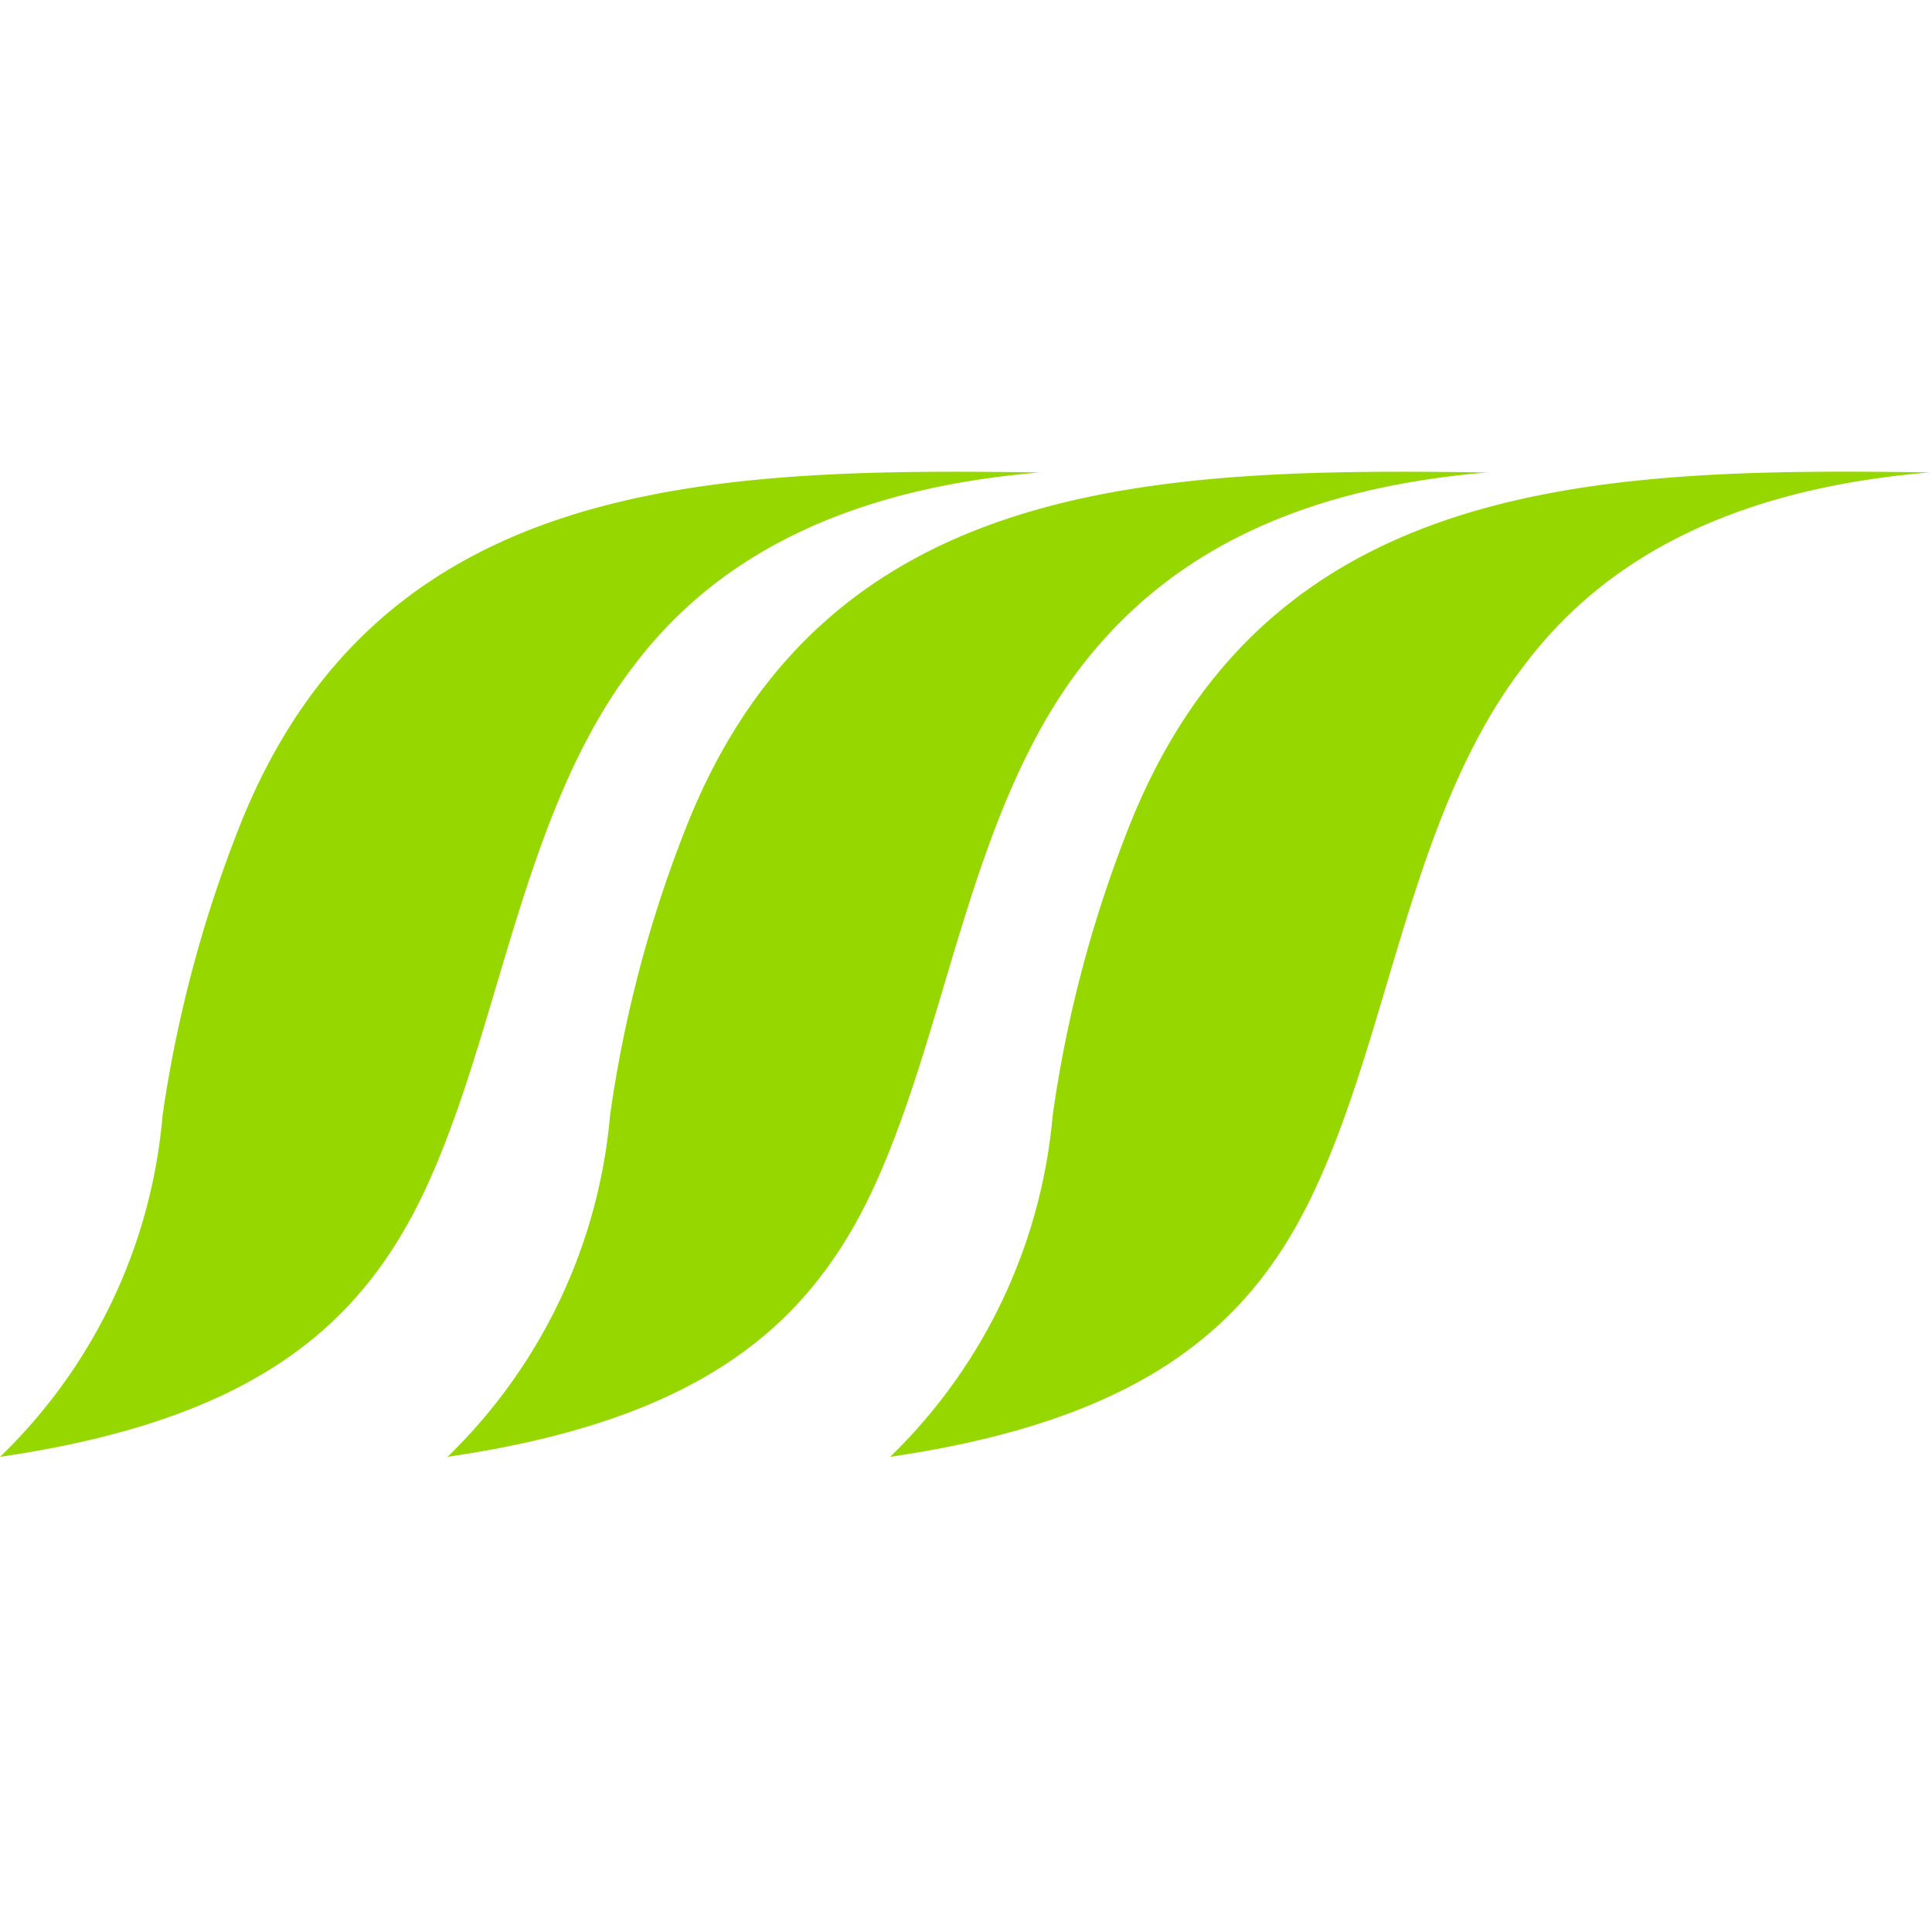
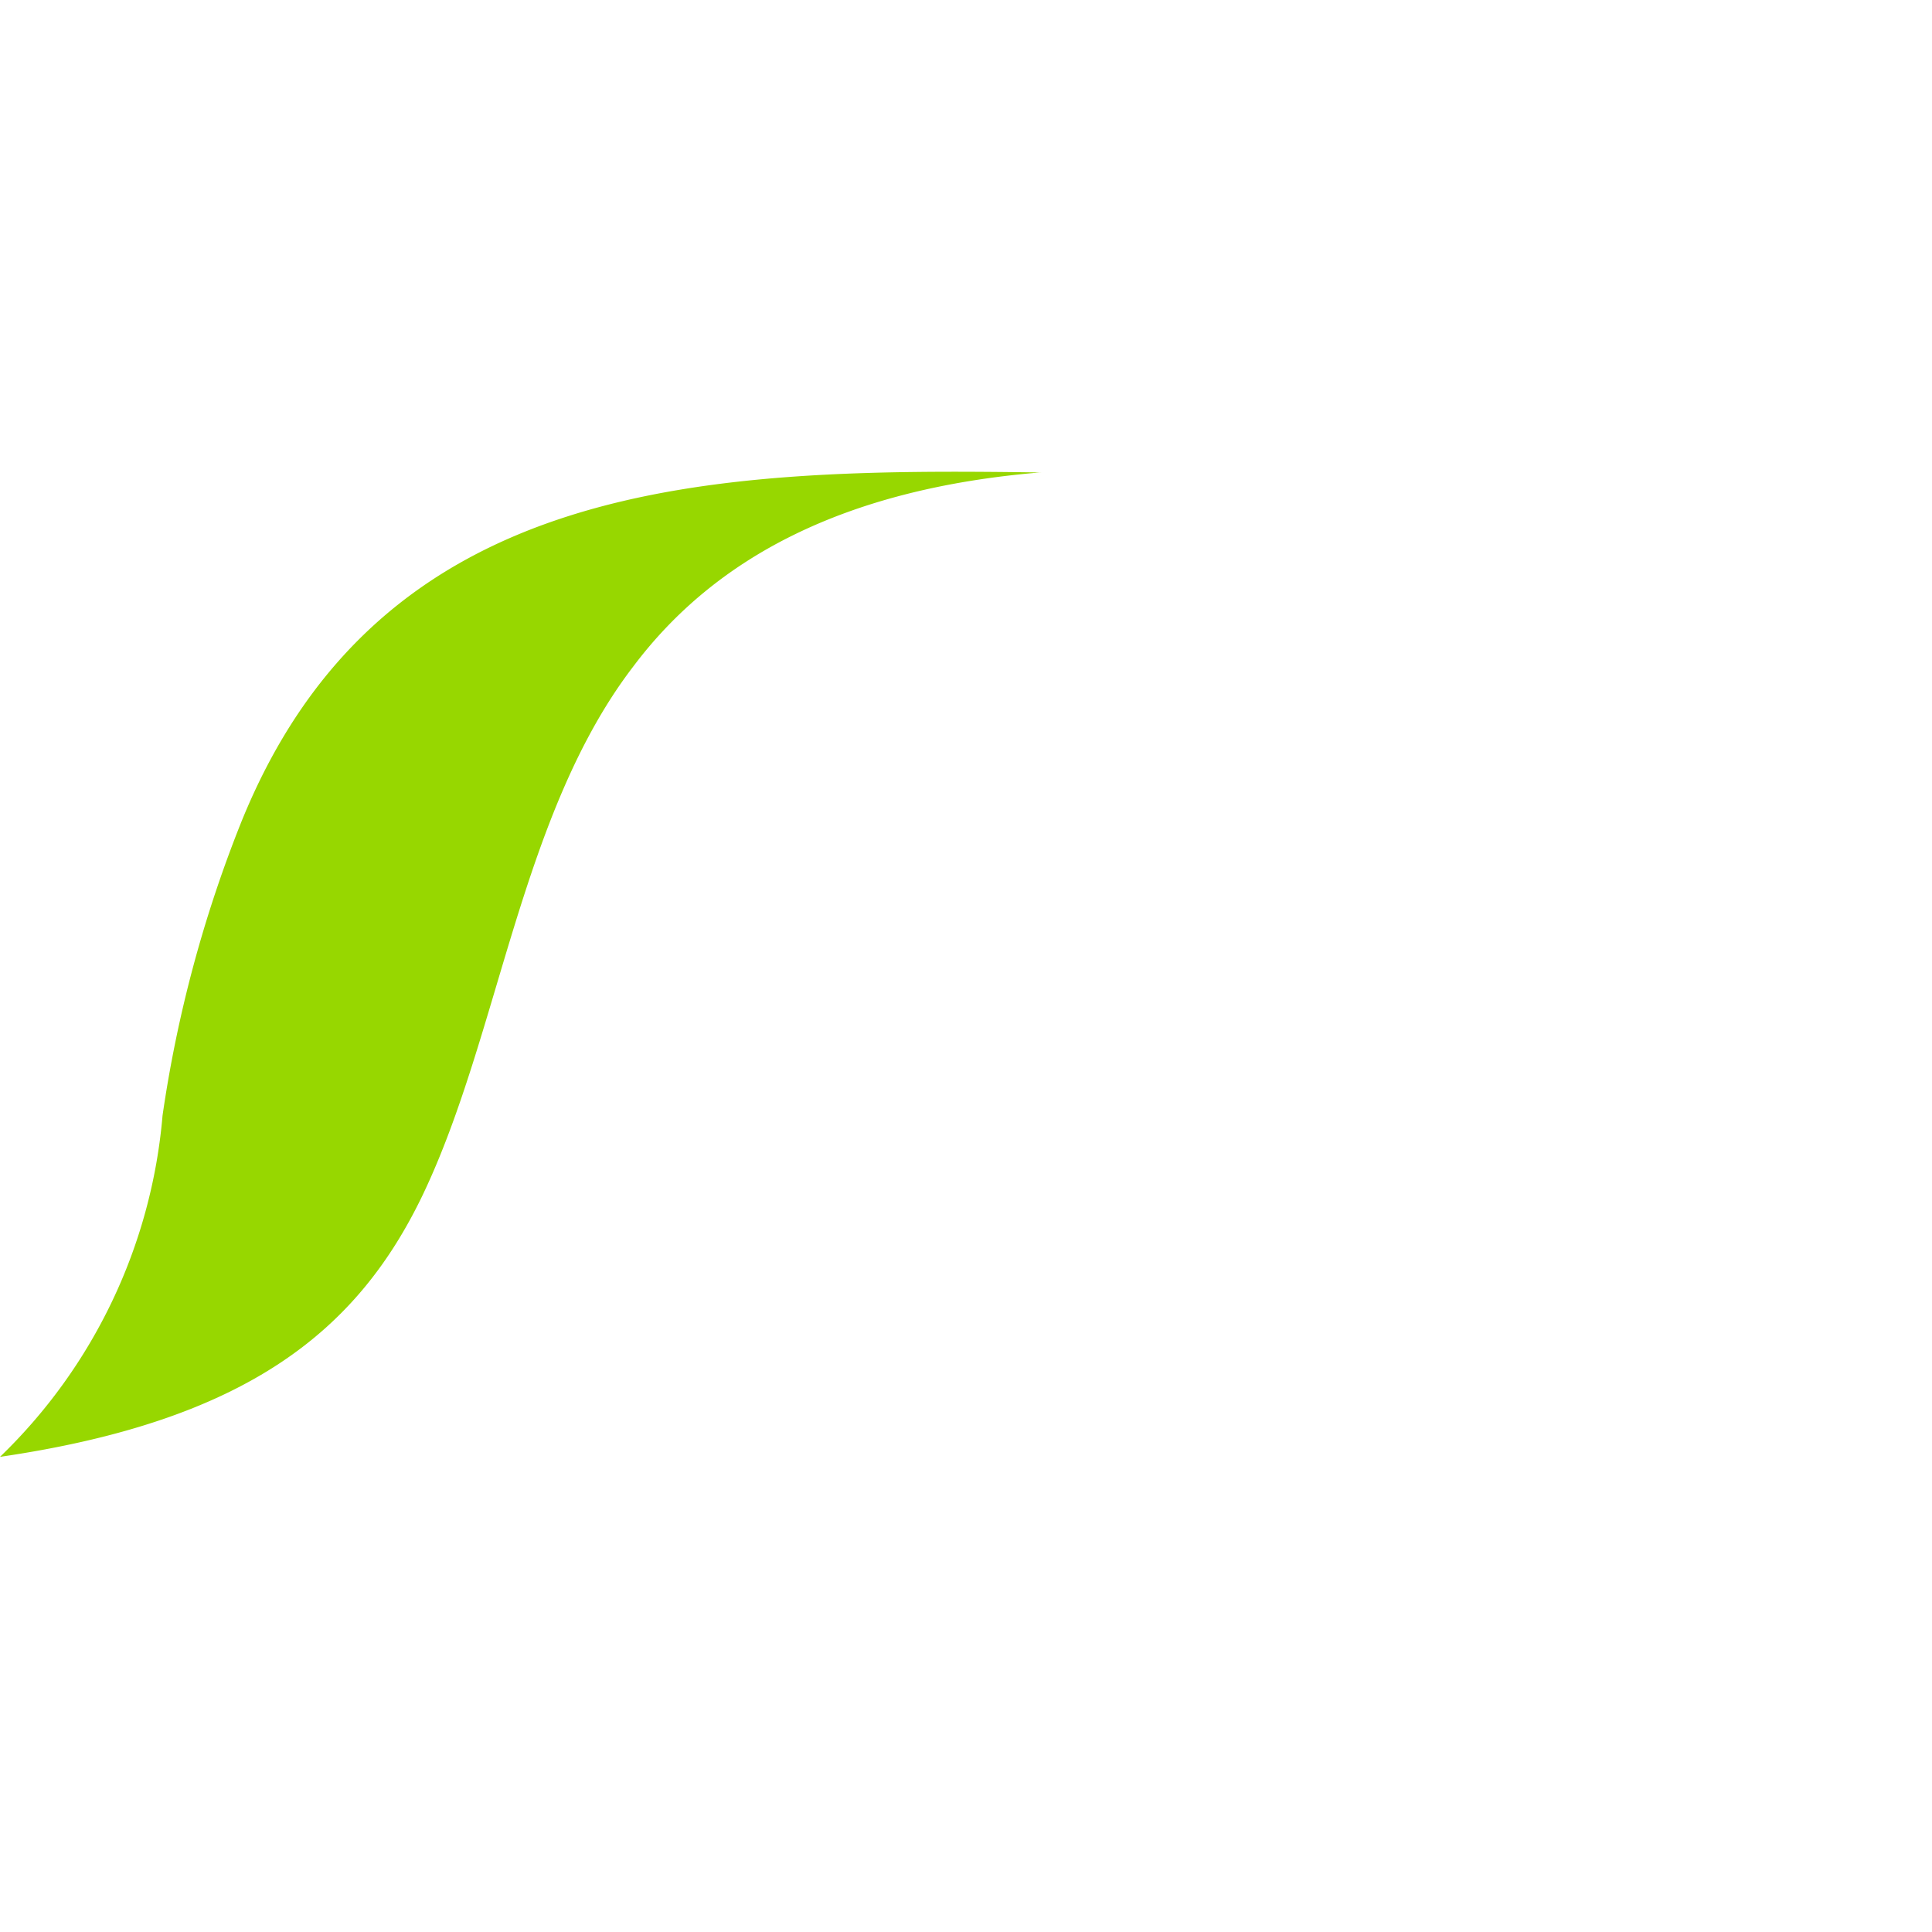
<svg xmlns="http://www.w3.org/2000/svg" width="512" height="512" viewBox="0 0 512 512">
  <g id="favicon" transform="translate(19932 641)">
    <rect id="Rechteck_191" data-name="Rechteck 191" width="512" height="512" transform="translate(-19932 -641)" fill="none" />
    <g id="Quad" transform="translate(-19932 -516)">
      <path id="Pfad_8" data-name="Pfad 8" d="M299.672,307.043c-51.831,4.324-86.147,22.546-107.827,51.4-29.867,38.912-35.467,97.333-55.711,139.845C118.907,534.328,89.778,558.306,24,567.924A142.432,142.432,0,0,0,67.076,477.47a340.712,340.712,0,0,1,20.818-77.657c37.04-91.747,124.049-94.044,212.351-92.752" transform="translate(-24 -306.843)" fill="#97d700" fill-rule="evenodd" />
-       <path id="Pfad_9" data-name="Pfad 9" d="M566.512,307.043c-51.832,4.324-85.432,22.546-107.684,51.4-30.01,38.912-35.61,97.333-55.854,139.845-17.226,36.04-46.373,60-112.134,69.635a143.578,143.578,0,0,0,43.076-90.454,333.079,333.079,0,0,1,20.67-77.657c37.044-91.747,124.053-94.044,212.356-92.752" transform="translate(-172.244 -306.843)" fill="#97d700" fill-rule="evenodd" />
-       <path id="Pfad_10" data-name="Pfad 10" d="M830.29,307.021c-51.833,4.325-86.147,22.547-107.685,51.4-30.009,38.911-35.463,97.333-55.853,139.844-17.086,36.04-46.374,60-112,69.635a143.552,143.552,0,0,0,43.076-90.453,333.3,333.3,0,0,1,20.686-77.657c37.038-91.765,124.194-94.063,212.35-92.769" transform="translate(-318.862 -306.821)" fill="#97d700" fill-rule="evenodd" />
    </g>
  </g>
</svg>